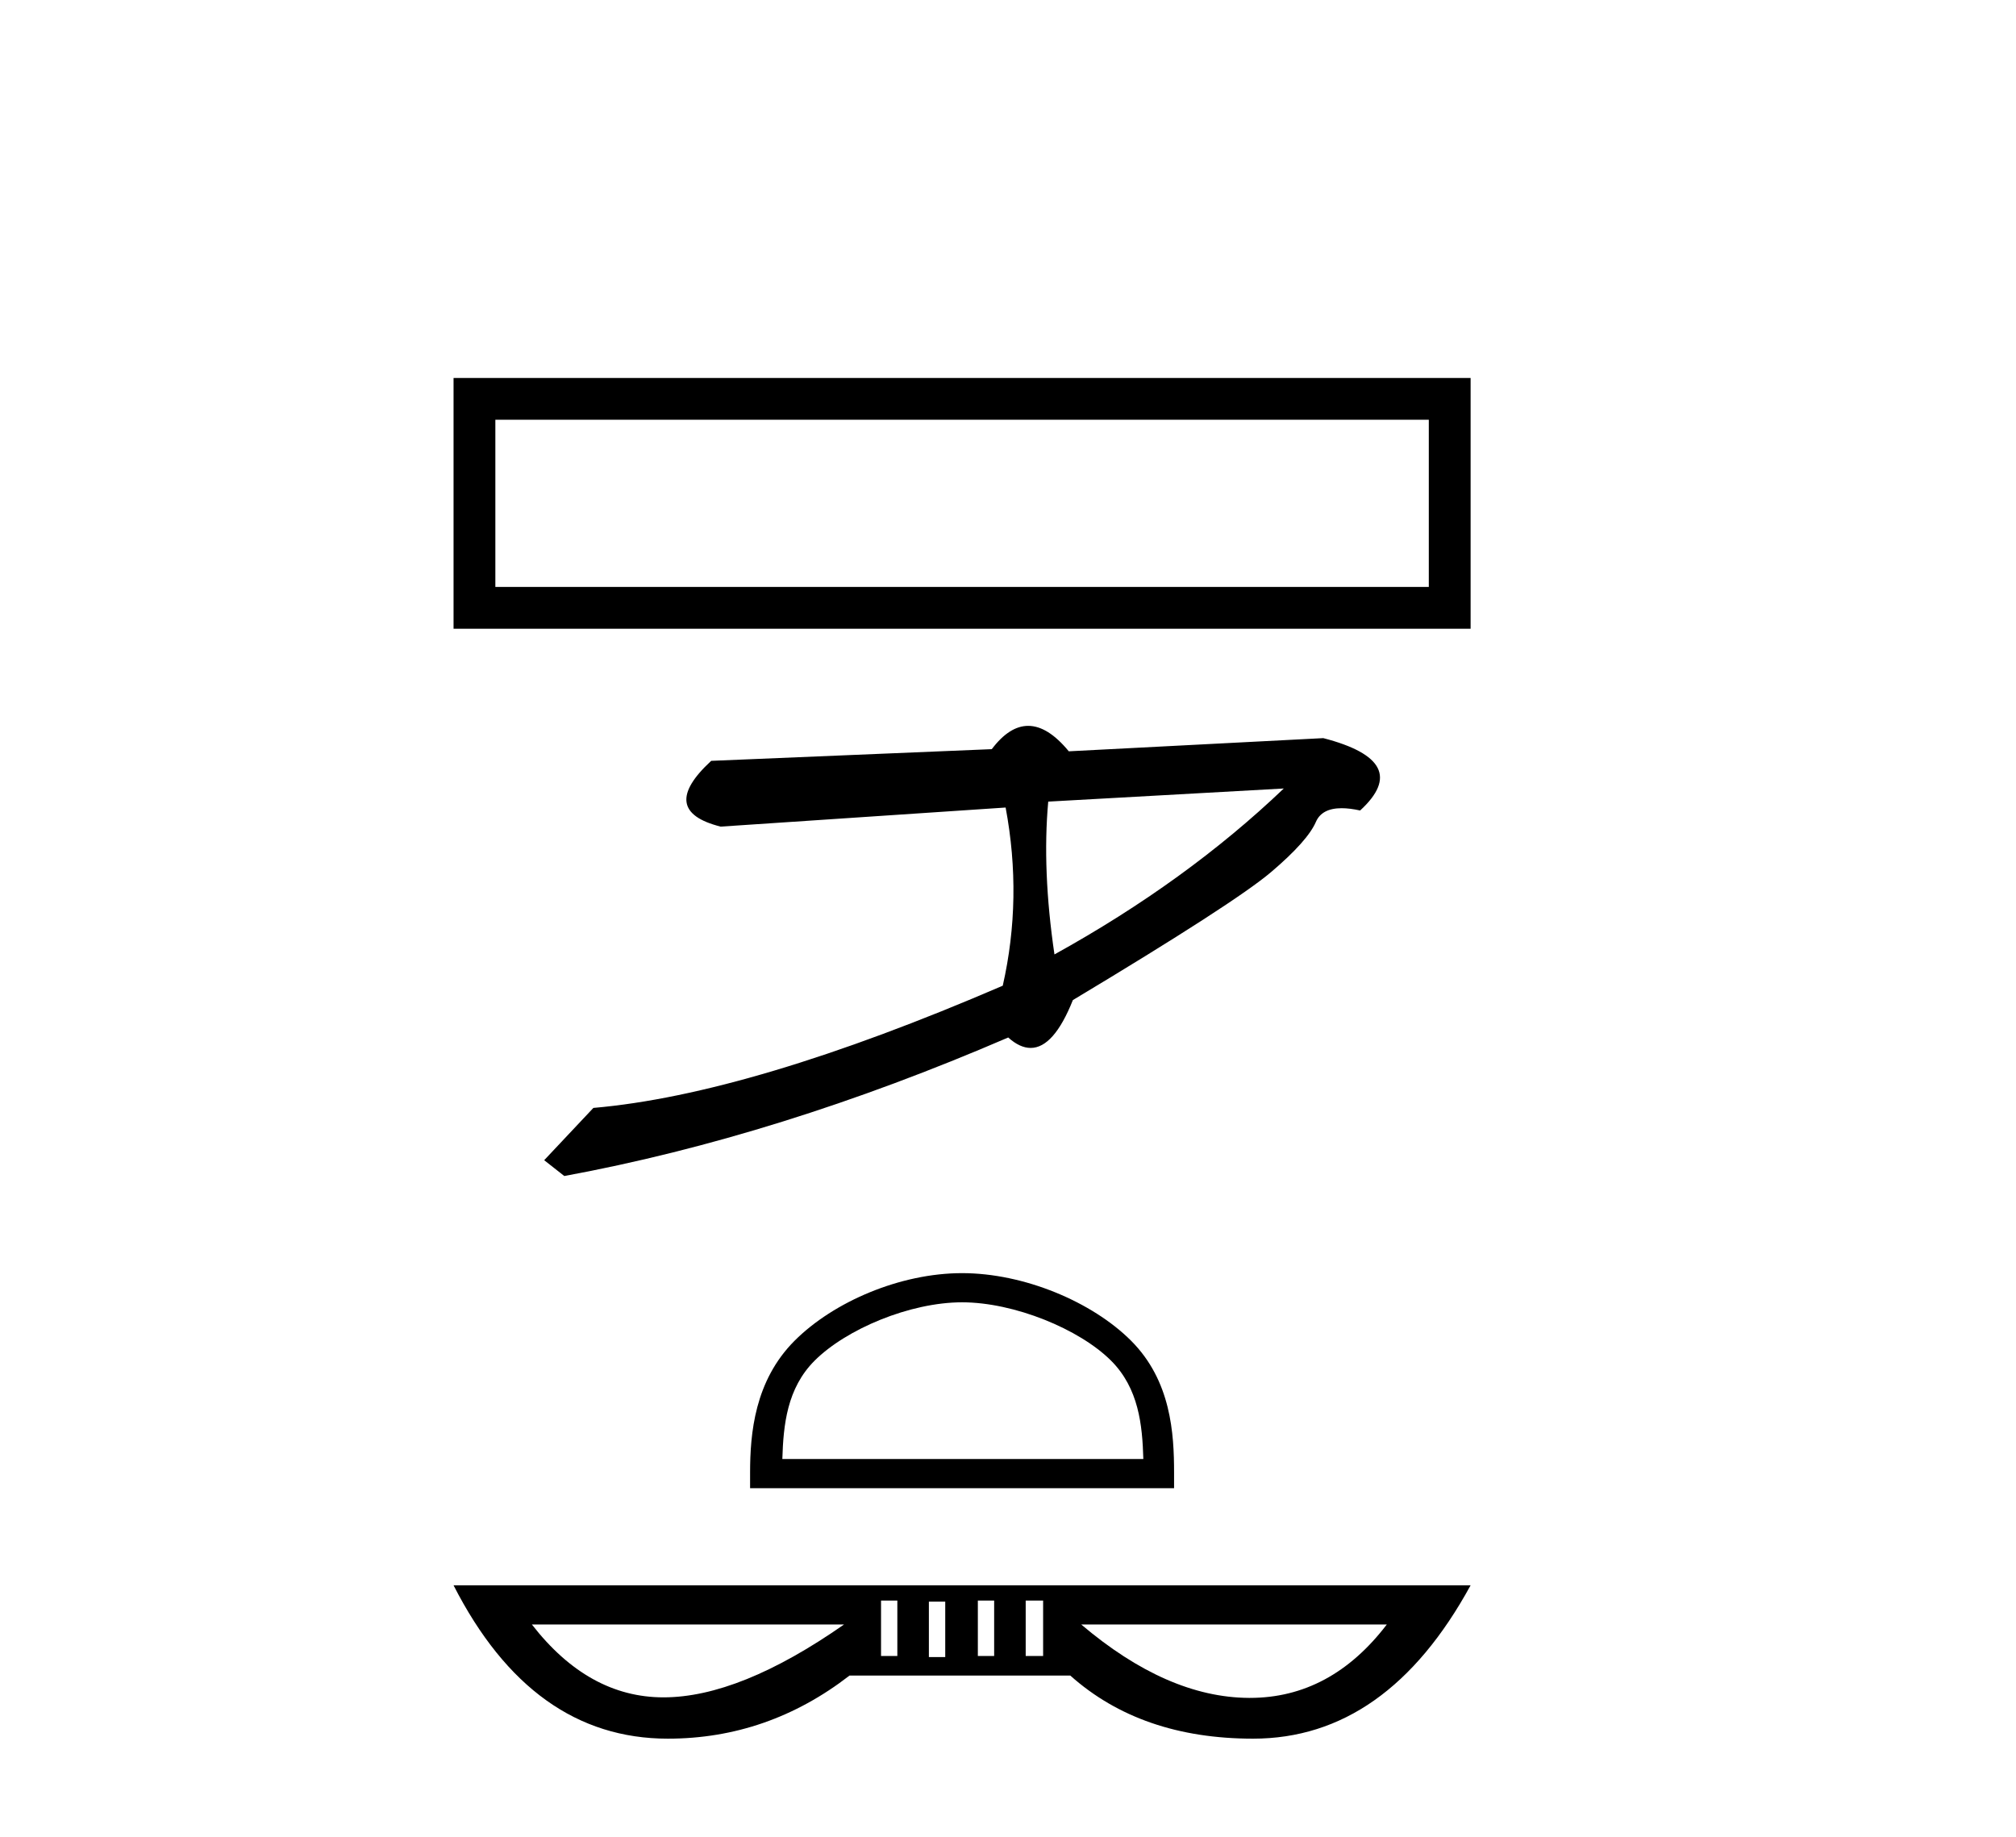
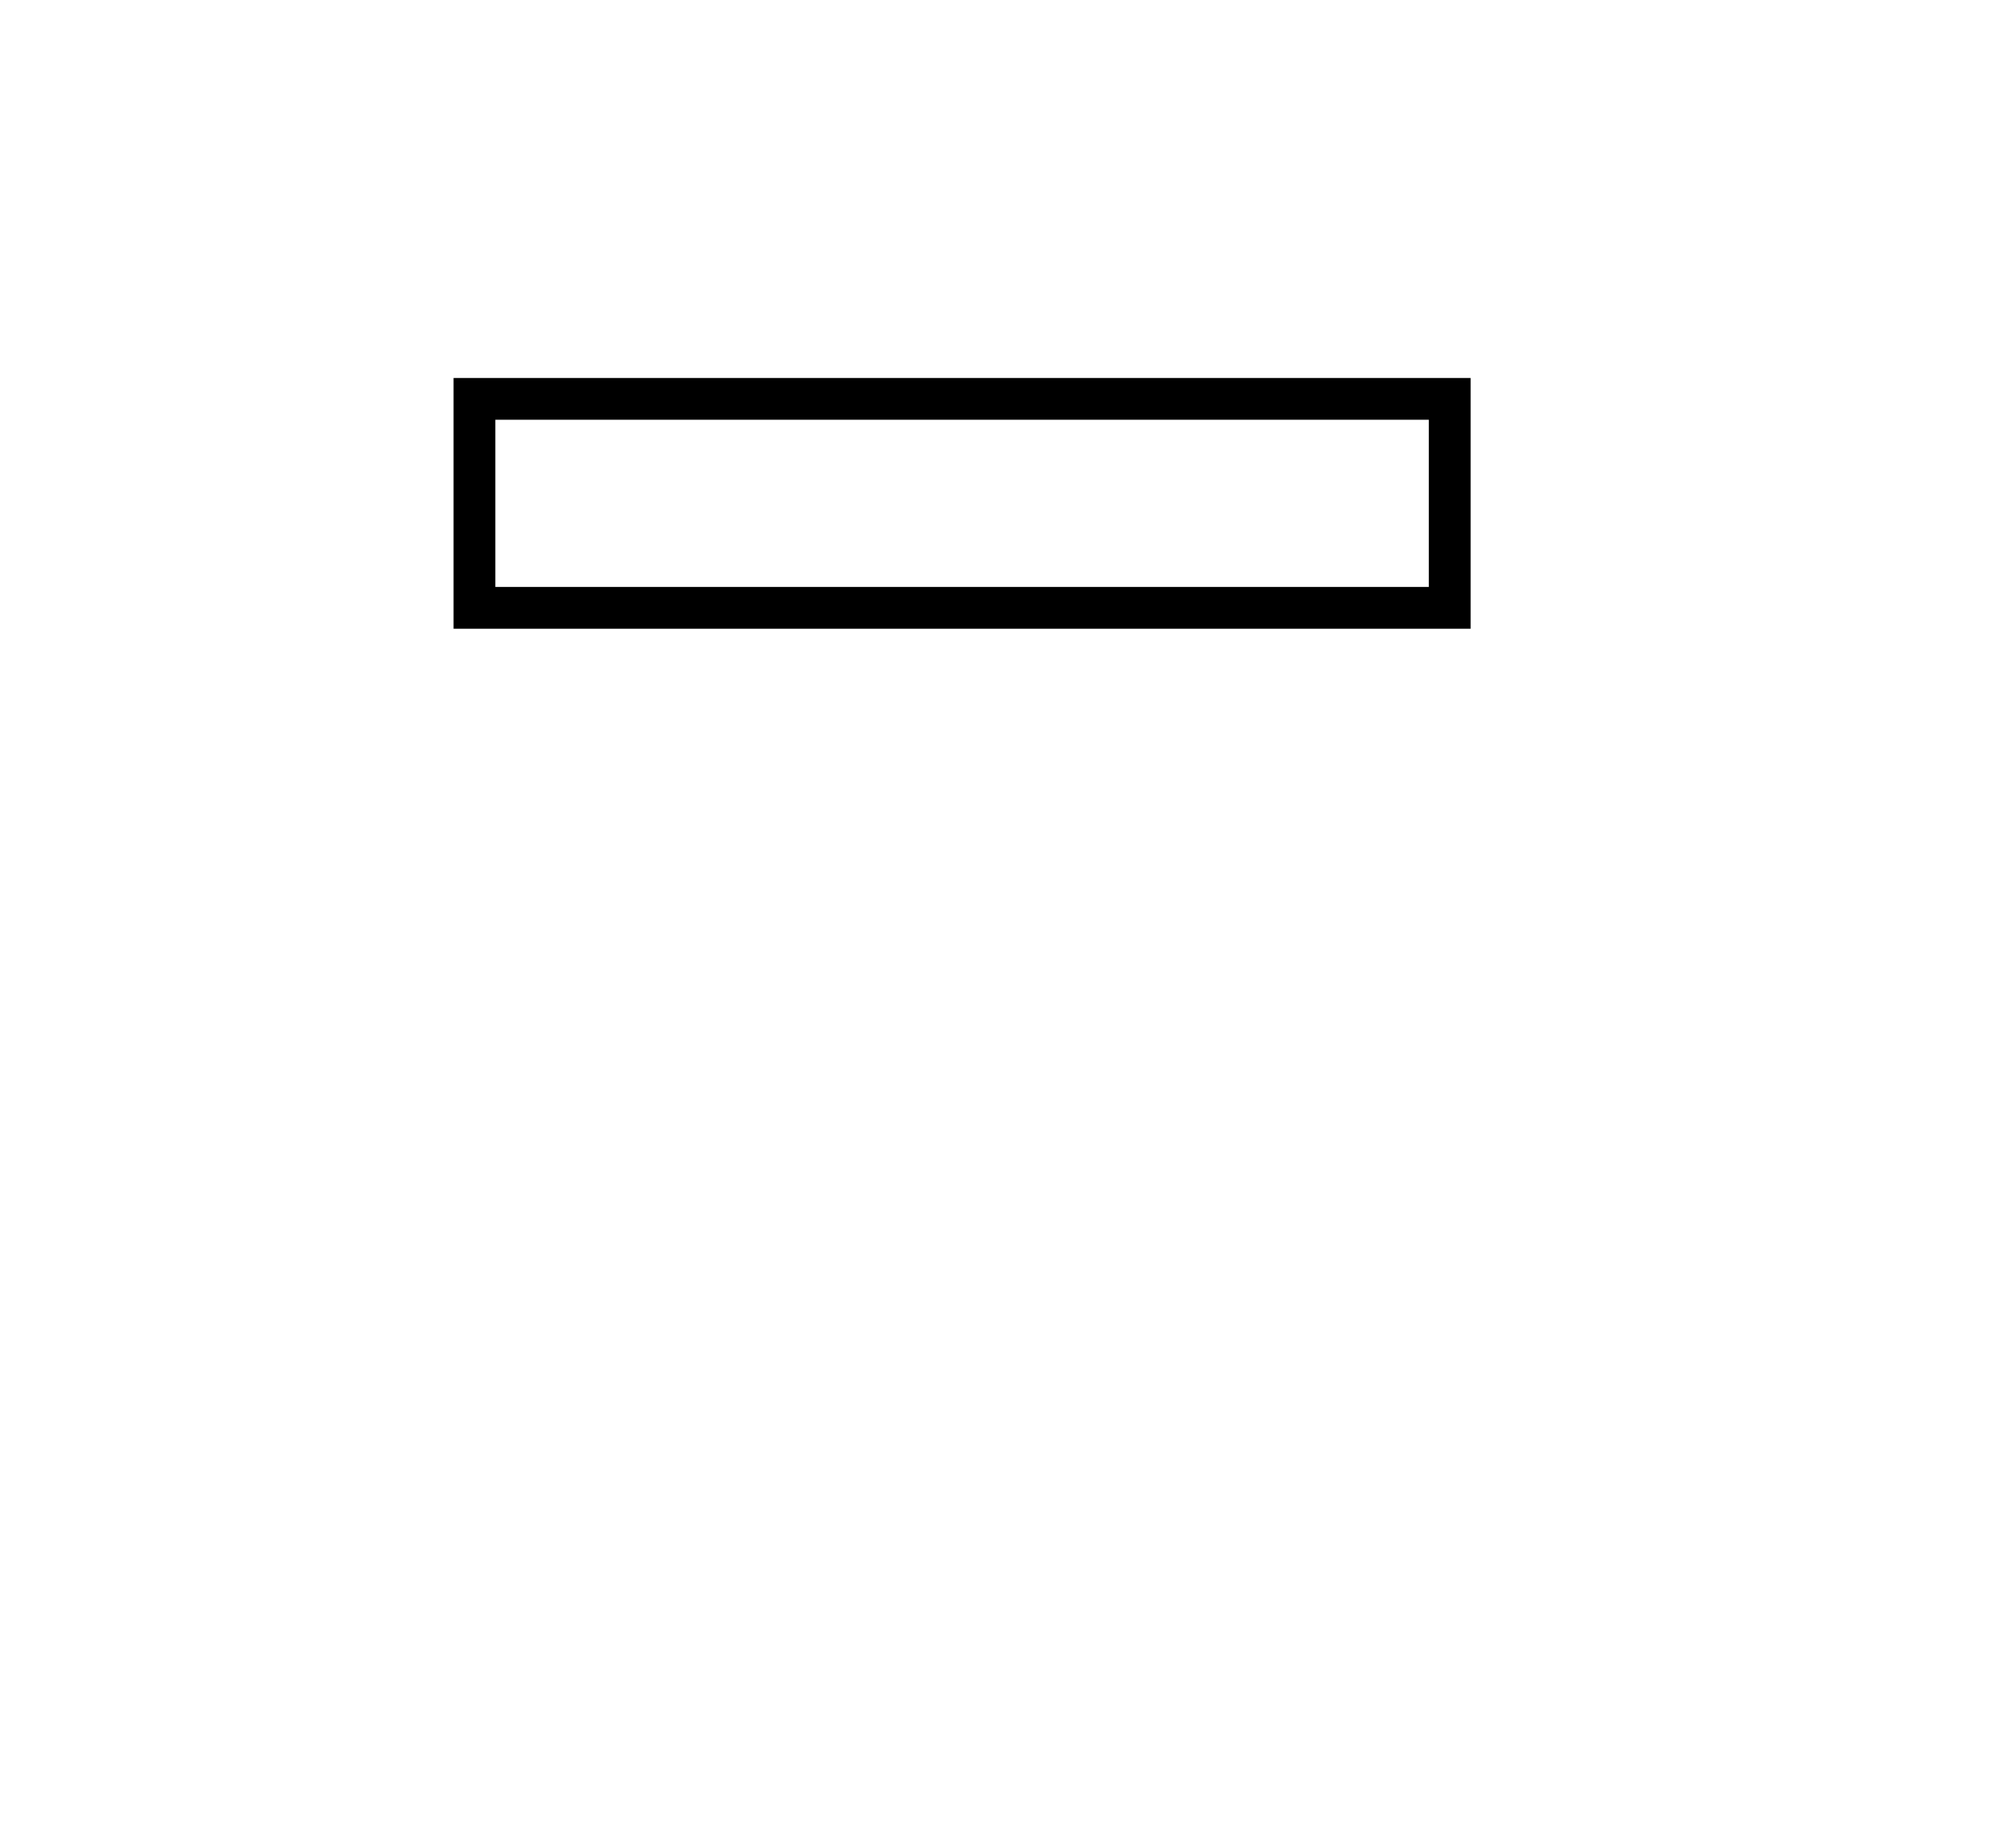
<svg xmlns="http://www.w3.org/2000/svg" width="45.0" height="41.0">
  <path d="M 10.124 8.437 L 10.124 14.034 L 32.826 14.034 L 32.826 8.437 L 10.124 8.437 M 31.893 9.369 L 31.893 13.101 L 11.057 13.101 L 11.057 9.369 L 31.893 9.369 Z" style="fill:#000000;stroke:none" />
-   <path d="M 28.656 17.6 L 23.398 17.893 C 23.306 18.911 23.352 20.048 23.537 21.304 C 25.499 20.219 27.205 18.985 28.656 17.6 ZM 22.951 16.202 C 23.243 16.202 23.545 16.391 23.857 16.77 L 29.538 16.476 C 30.881 16.824 31.155 17.362 30.36 18.091 C 30.205 18.057 30.068 18.04 29.948 18.04 C 29.653 18.04 29.461 18.142 29.373 18.345 C 29.249 18.631 28.915 19.005 28.371 19.467 C 27.827 19.928 26.353 20.88 23.948 22.323 C 23.664 23.035 23.35 23.391 23.006 23.391 C 22.845 23.391 22.678 23.314 22.505 23.158 C 19.086 24.632 15.783 25.663 12.596 26.25 L 12.147 25.897 L 13.245 24.73 C 15.584 24.528 18.63 23.619 22.383 22.002 C 22.678 20.7 22.7 19.374 22.447 18.025 L 22.447 18.025 L 16.086 18.451 C 15.141 18.214 15.071 17.725 15.875 16.983 L 22.138 16.722 C 22.4 16.375 22.671 16.202 22.951 16.202 Z" style="fill:#000000;stroke:none" />
-   <path d="M 21.475 29.069 C 22.639 29.069 24.096 29.667 24.801 30.372 C 25.418 30.989 25.499 31.807 25.521 32.567 L 17.463 32.567 C 17.486 31.807 17.566 30.989 18.183 30.372 C 18.888 29.667 20.311 29.069 21.475 29.069 ZM 21.475 28.418 C 20.094 28.418 18.608 29.056 17.737 29.926 C 16.844 30.82 16.743 31.995 16.743 32.875 L 16.743 33.218 L 26.207 33.218 L 26.207 32.875 C 26.207 31.995 26.14 30.82 25.247 29.926 C 24.376 29.056 22.856 28.418 21.475 28.418 Z" style="fill:#000000;stroke:none" />
-   <path d="M 20.03 35.726 L 20.03 36.964 L 19.666 36.964 L 19.666 35.726 ZM 22.191 35.726 L 22.191 36.964 L 21.827 36.964 L 21.827 35.726 ZM 23.284 35.726 L 23.284 36.964 L 22.895 36.964 L 22.895 35.726 ZM 21.099 35.75 L 21.099 36.988 L 20.734 36.988 L 20.734 35.75 ZM 18.841 36.26 Q 16.51 37.887 14.81 37.887 Q 13.135 37.887 11.872 36.26 ZM 30.956 36.26 Q 29.703 37.899 27.899 37.899 Q 27.886 37.899 27.873 37.899 Q 26.052 37.887 24.134 36.26 ZM 10.124 35.386 Q 11.872 38.809 14.907 38.809 Q 17.141 38.809 18.962 37.401 L 23.891 37.401 Q 25.469 38.809 27.97 38.809 Q 30.956 38.809 32.826 35.386 Z" style="fill:#000000;stroke:none" />
</svg>